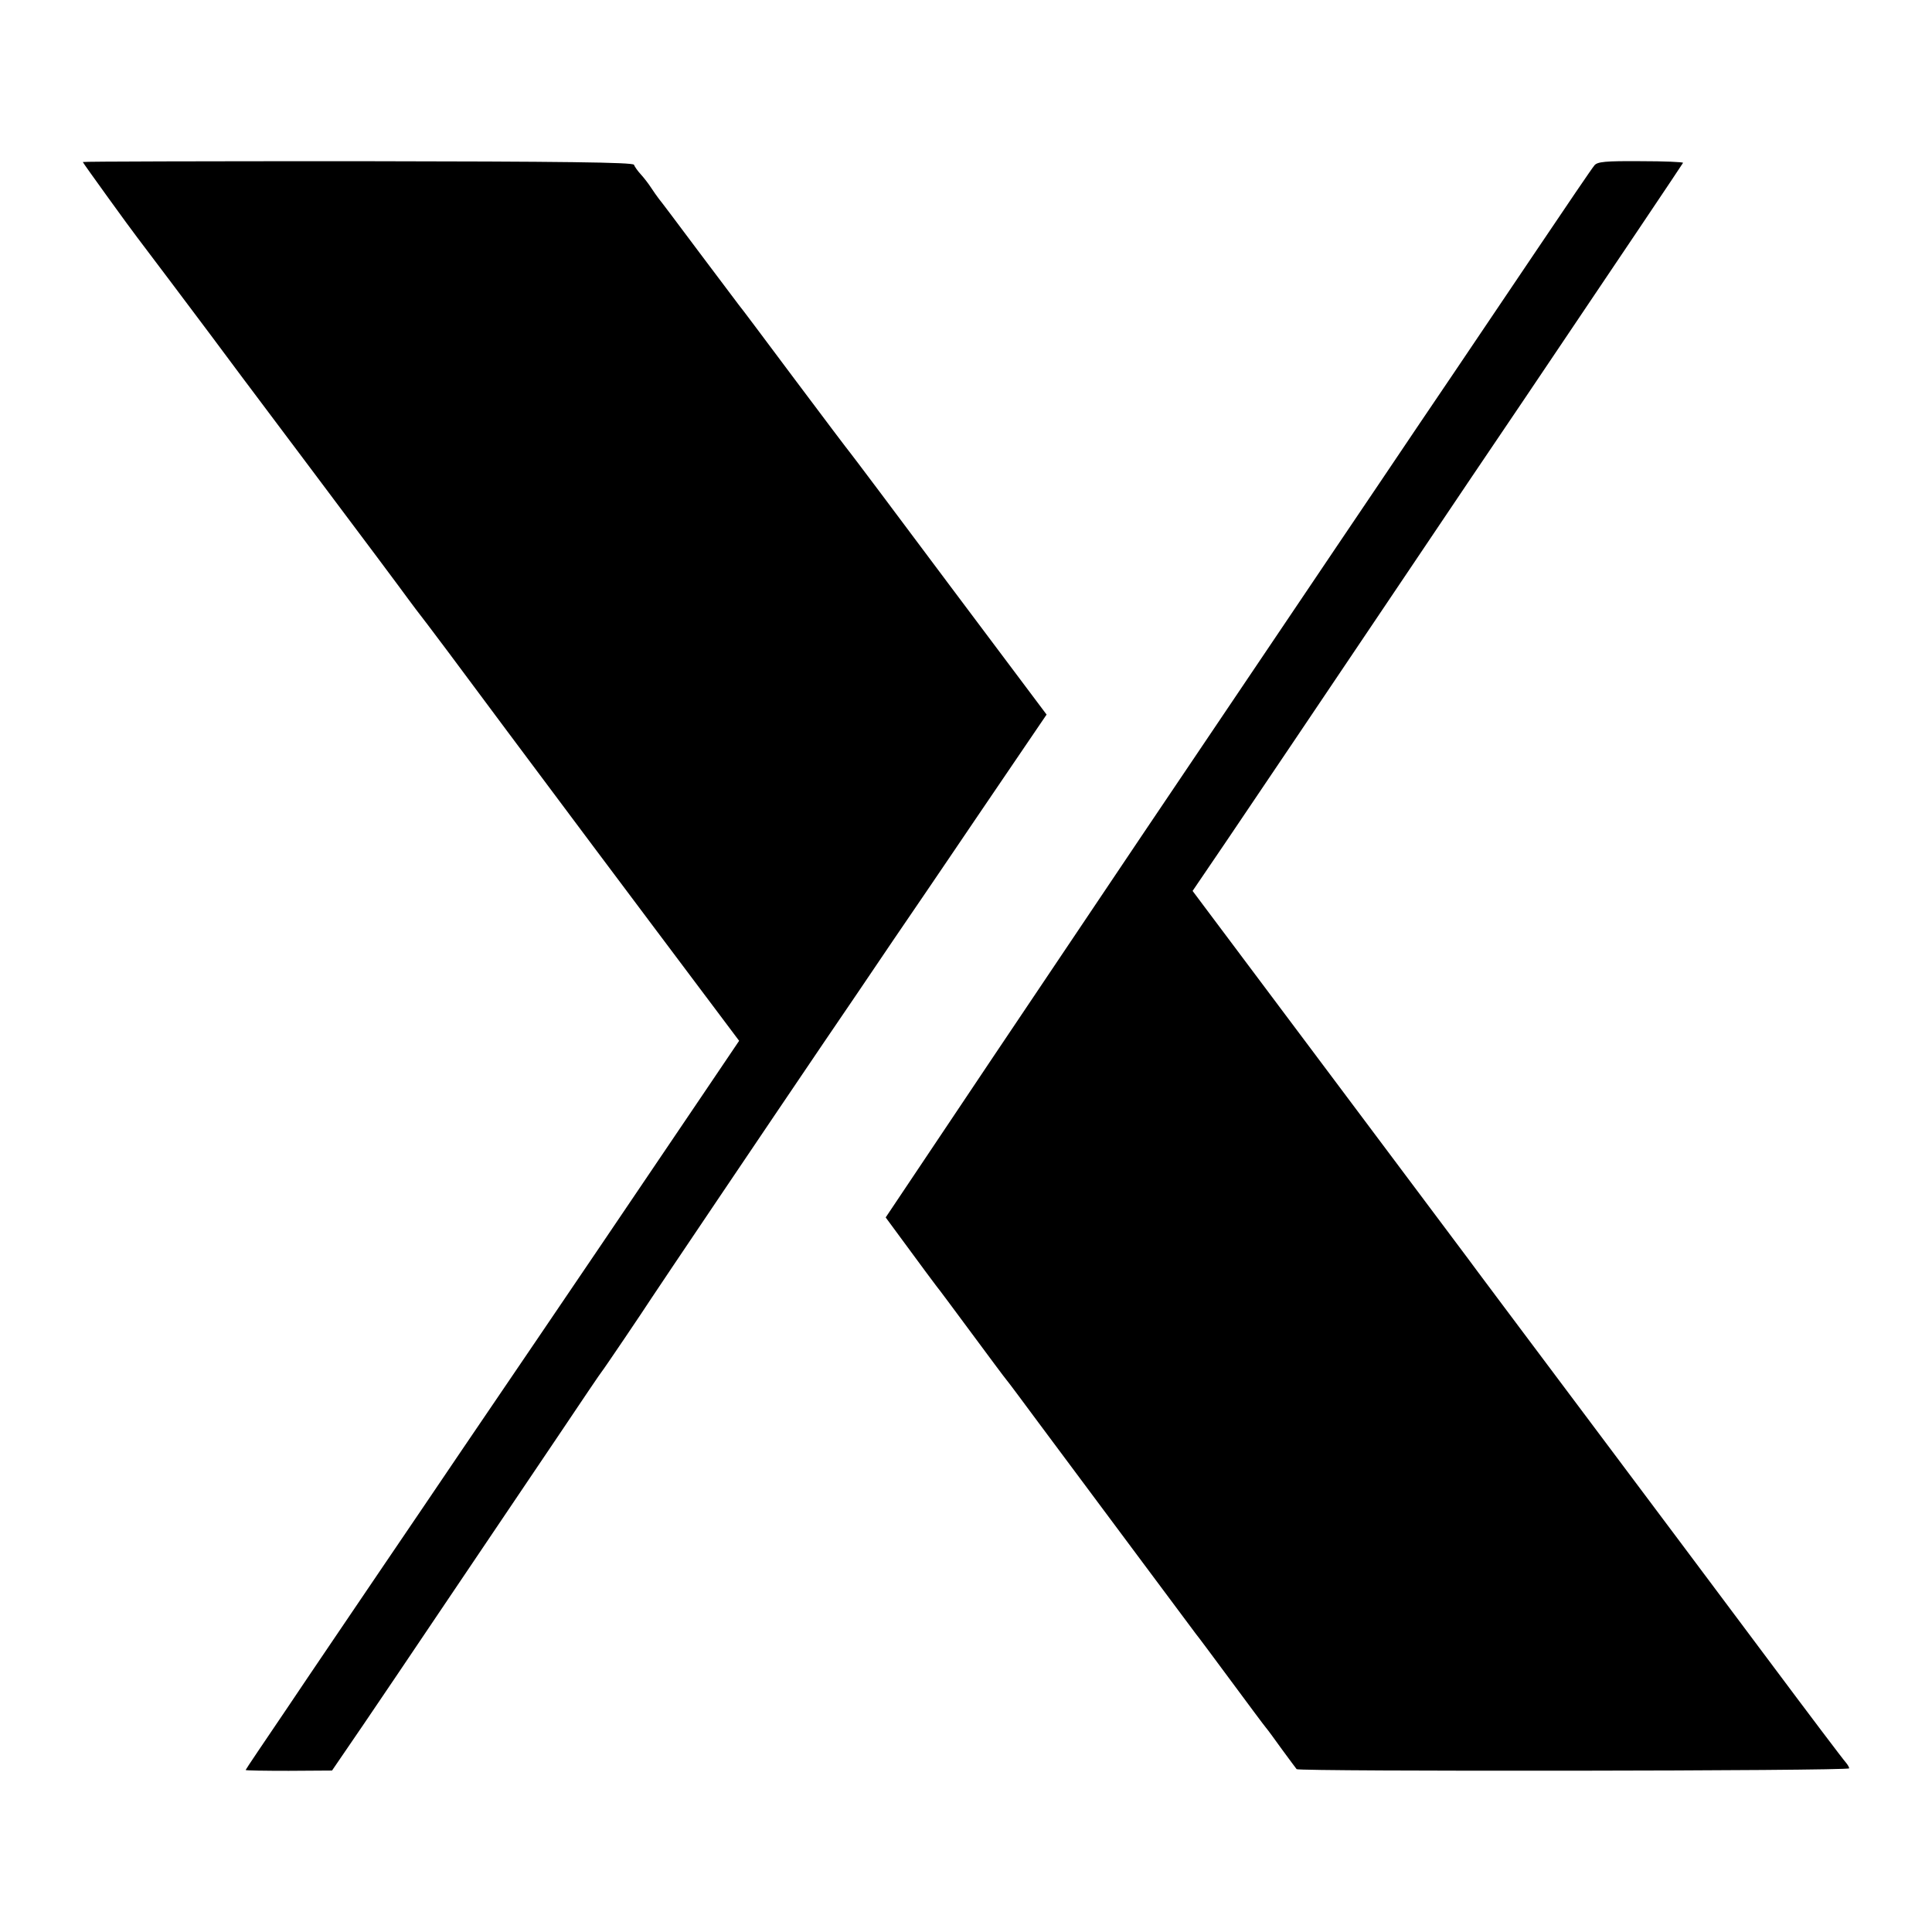
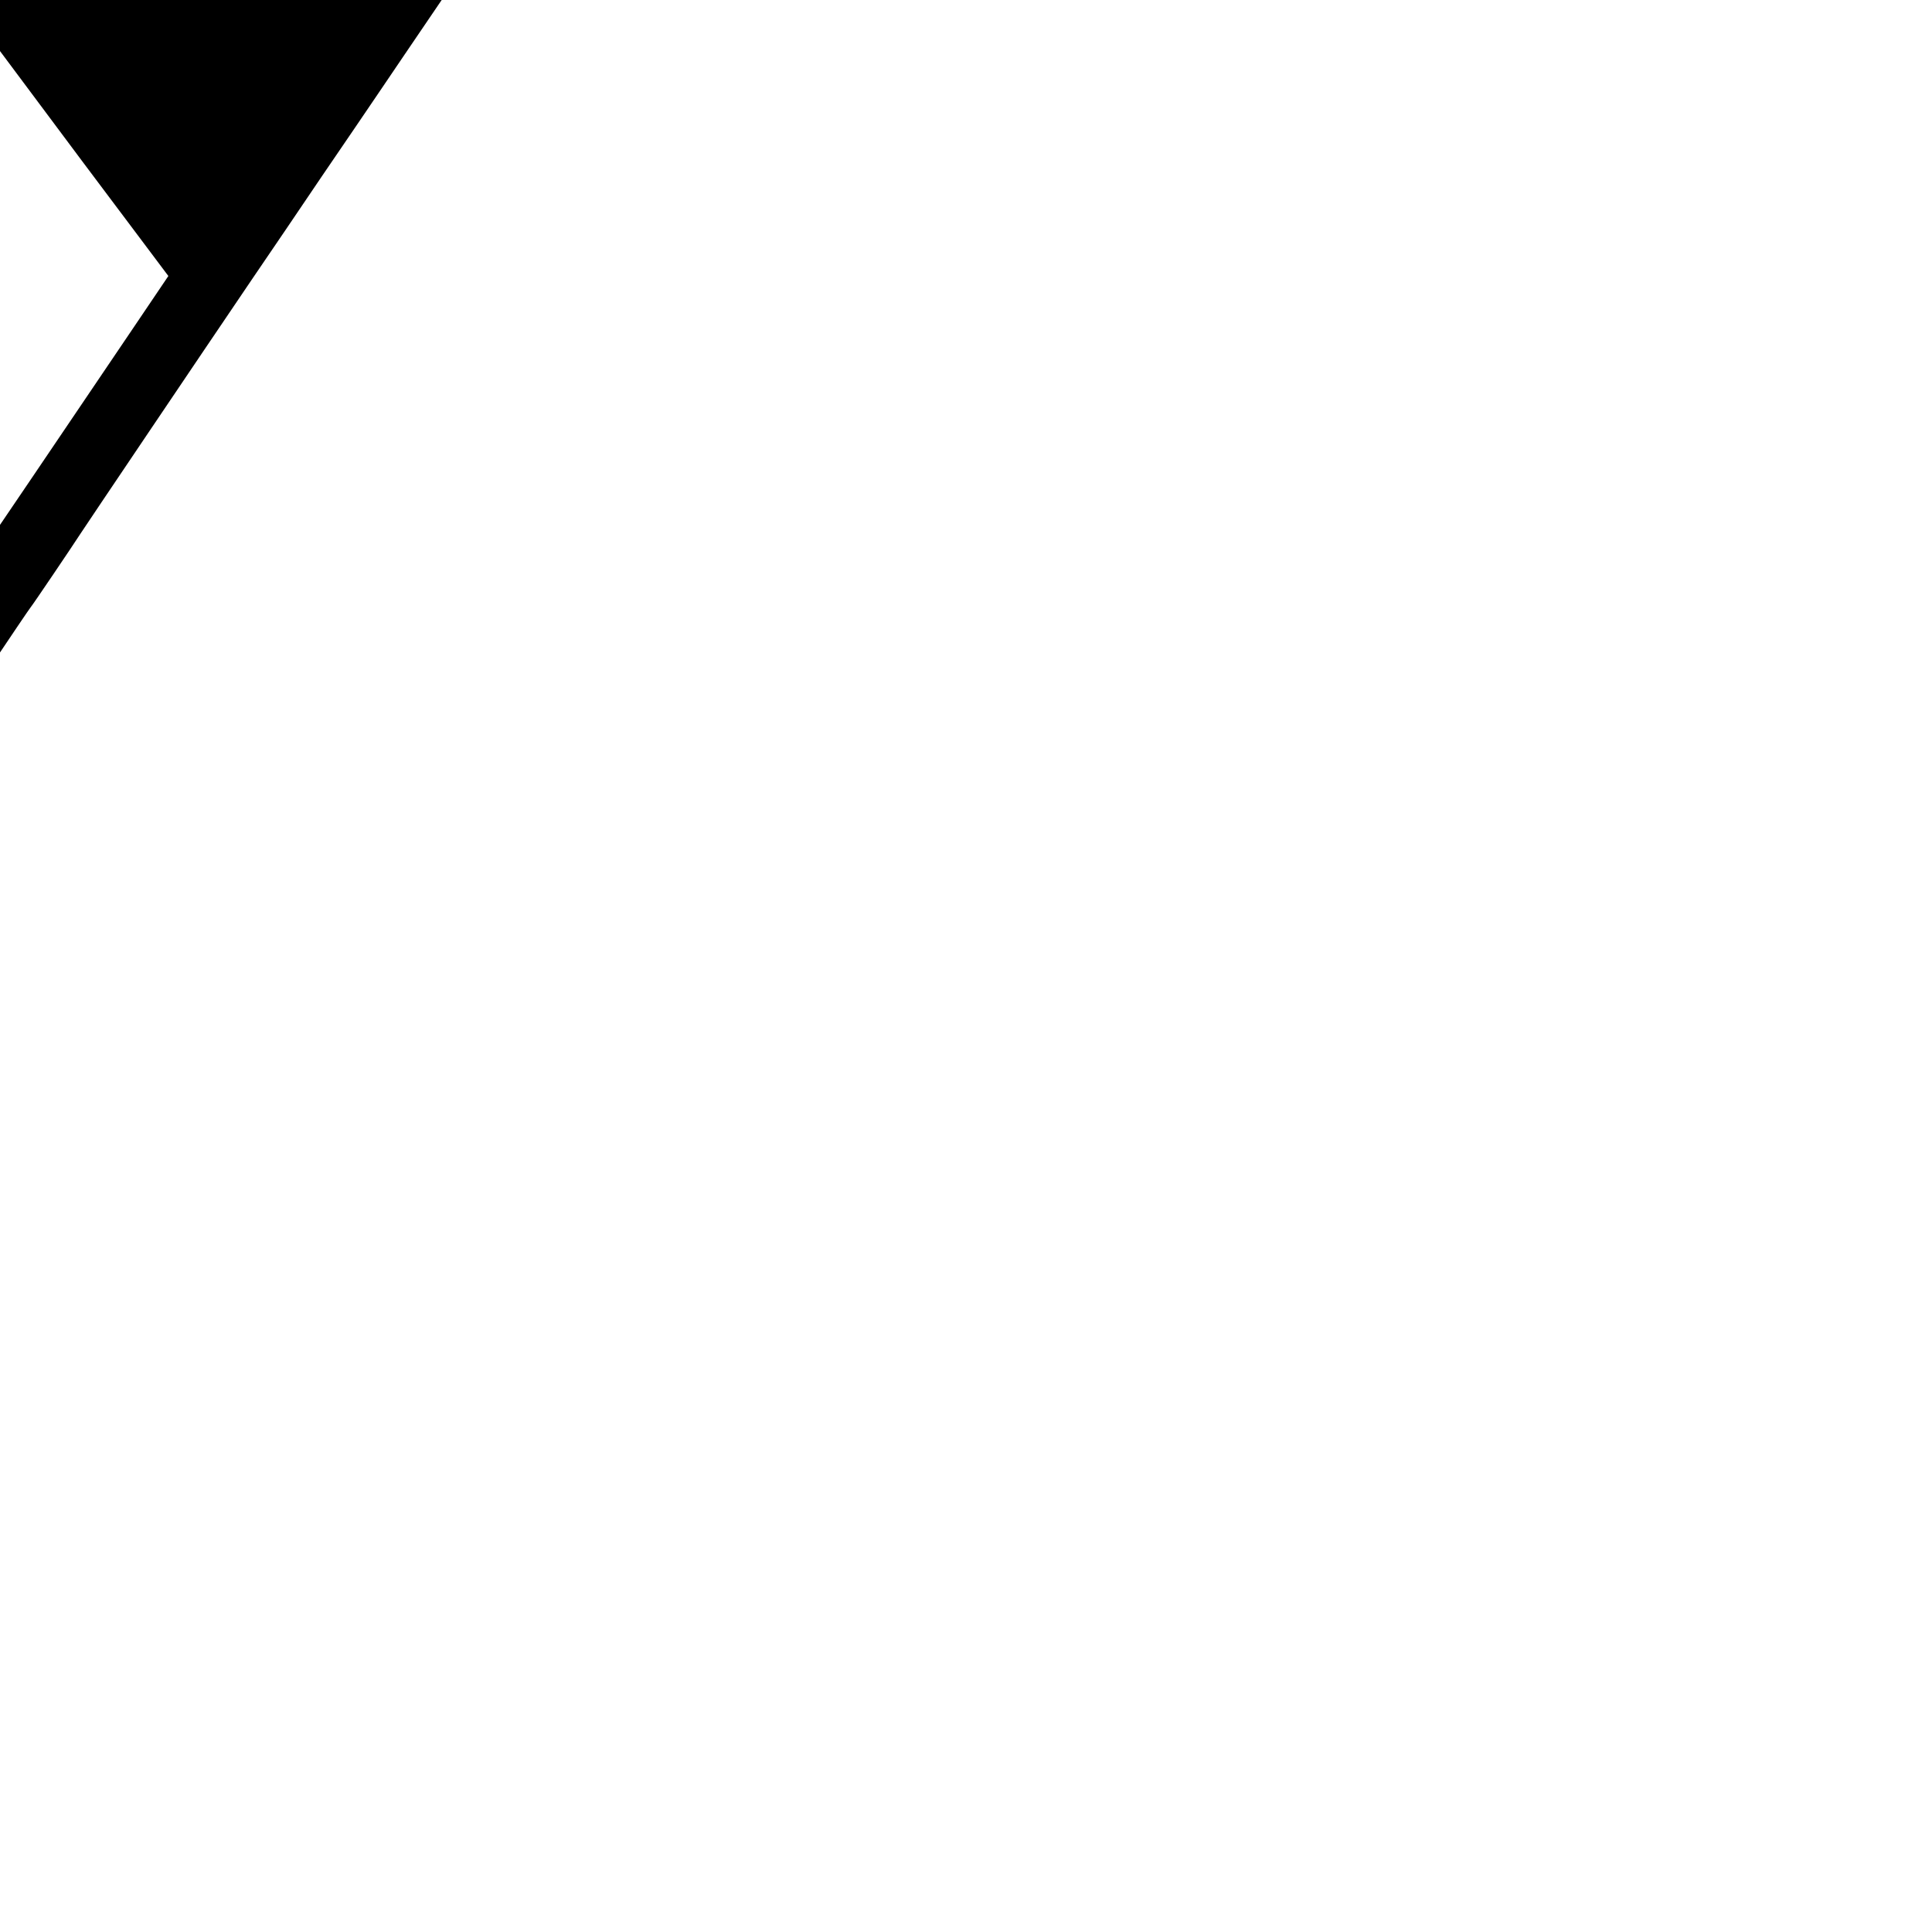
<svg xmlns="http://www.w3.org/2000/svg" version="1.0" width="700pt" height="700pt" viewBox="0 0 700 700" preserveAspectRatio="xMidYMid meet">
  <g transform="translate(0,700) scale(0.1,-0.1)" fill="#000000" stroke="none">
-     <path d="M300 6413 c0 -3 175 -245 197 -273 11 -14 224 -297 265 -352 9 -13 170 -228 358 -478 188 -250 349 -466 358 -479 9 -13 42 -56 72 -95 30 -40 63 -84 73 -97 31 -42 397 -533 417 -559 10 -14 158 -211 328 -438 l310 -413 -131 -194 c-283 -419 -473 -699 -606 -895 -77 -113 -196 -288 -265 -390 -69 -102 -205 -303 -303 -447 -98 -145 -247 -364 -330 -488 -84 -124 -153 -226 -153 -228 0 -2 70 -3 156 -3 l157 1 41 60 c23 33 112 164 197 290 85 127 221 327 300 445 80 118 210 312 290 430 79 118 146 217 149 220 5 5 153 224 180 266 16 25 429 638 623 924 62 91 175 257 251 370 77 113 172 252 211 310 39 58 133 196 209 308 l138 203 -354 472 c-194 260 -355 474 -358 477 -3 3 -93 122 -200 265 -107 143 -198 265 -203 270 -4 6 -69 91 -143 190 -74 99 -140 187 -147 195 -6 8 -19 26 -28 40 -9 14 -26 36 -37 48 -12 13 -23 29 -25 35 -3 9 -255 12 -1000 13 -548 0 -997 -1 -997 -3z" />
-     <path d="M5777 6401 c-8 -9 -103 -149 -212 -311 -109 -162 -244 -362 -300 -445 -56 -82 -177 -262 -270 -400 -93 -137 -223 -331 -290 -430 -444 -658 -687 -1019 -1109 -1648 l-387 -578 53 -72 c85 -116 119 -161 131 -177 7 -8 64 -85 127 -170 63 -85 120 -162 127 -170 7 -8 59 -78 116 -155 229 -307 559 -751 570 -765 7 -8 64 -85 127 -170 63 -85 120 -162 127 -170 7 -8 33 -44 59 -80 26 -36 50 -67 52 -70 7 -9 2002 -7 2002 3 0 4 -6 14 -12 21 -7 7 -134 175 -281 372 -147 197 -449 600 -670 895 -221 295 -410 547 -419 560 -10 13 -238 318 -507 677 l-490 654 123 181 c132 195 278 412 665 987 135 201 323 480 418 620 337 500 568 844 571 850 1 3 -67 6 -153 6 -129 1 -157 -2 -168 -15z" />
+     <path d="M300 6413 l310 -413 -131 -194 c-283 -419 -473 -699 -606 -895 -77 -113 -196 -288 -265 -390 -69 -102 -205 -303 -303 -447 -98 -145 -247 -364 -330 -488 -84 -124 -153 -226 -153 -228 0 -2 70 -3 156 -3 l157 1 41 60 c23 33 112 164 197 290 85 127 221 327 300 445 80 118 210 312 290 430 79 118 146 217 149 220 5 5 153 224 180 266 16 25 429 638 623 924 62 91 175 257 251 370 77 113 172 252 211 310 39 58 133 196 209 308 l138 203 -354 472 c-194 260 -355 474 -358 477 -3 3 -93 122 -200 265 -107 143 -198 265 -203 270 -4 6 -69 91 -143 190 -74 99 -140 187 -147 195 -6 8 -19 26 -28 40 -9 14 -26 36 -37 48 -12 13 -23 29 -25 35 -3 9 -255 12 -1000 13 -548 0 -997 -1 -997 -3z" />
  </g>
</svg>